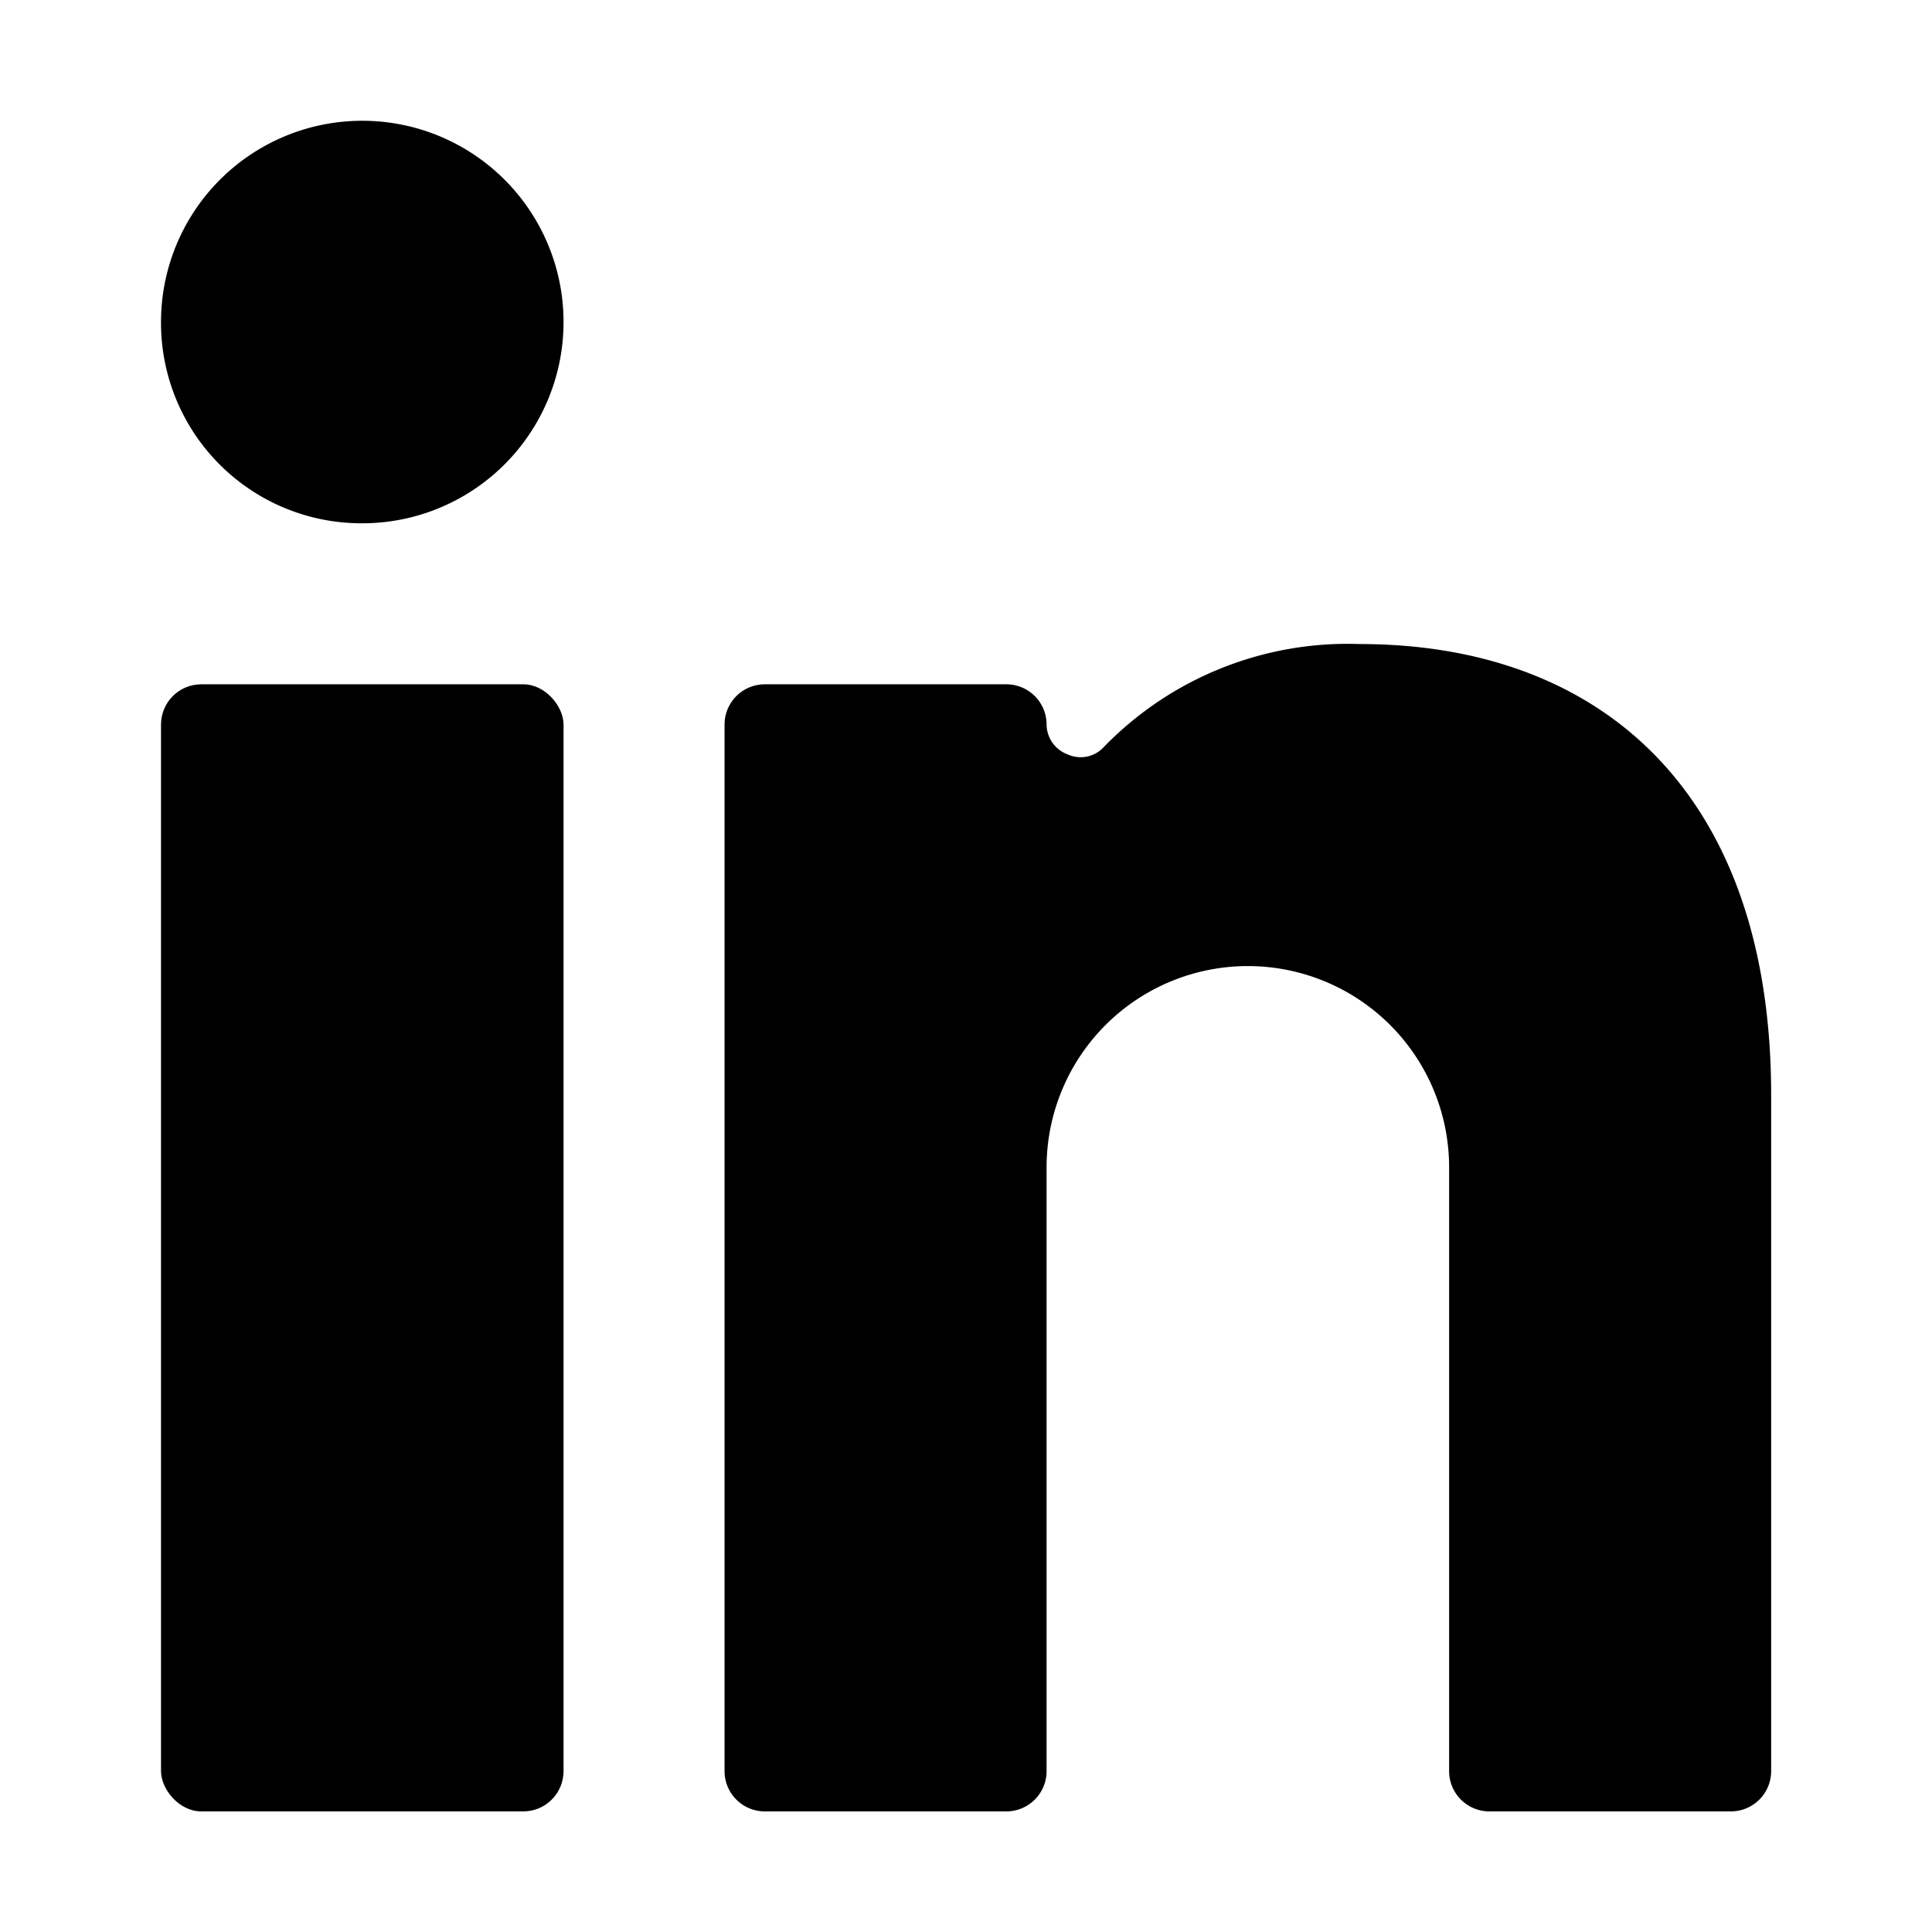
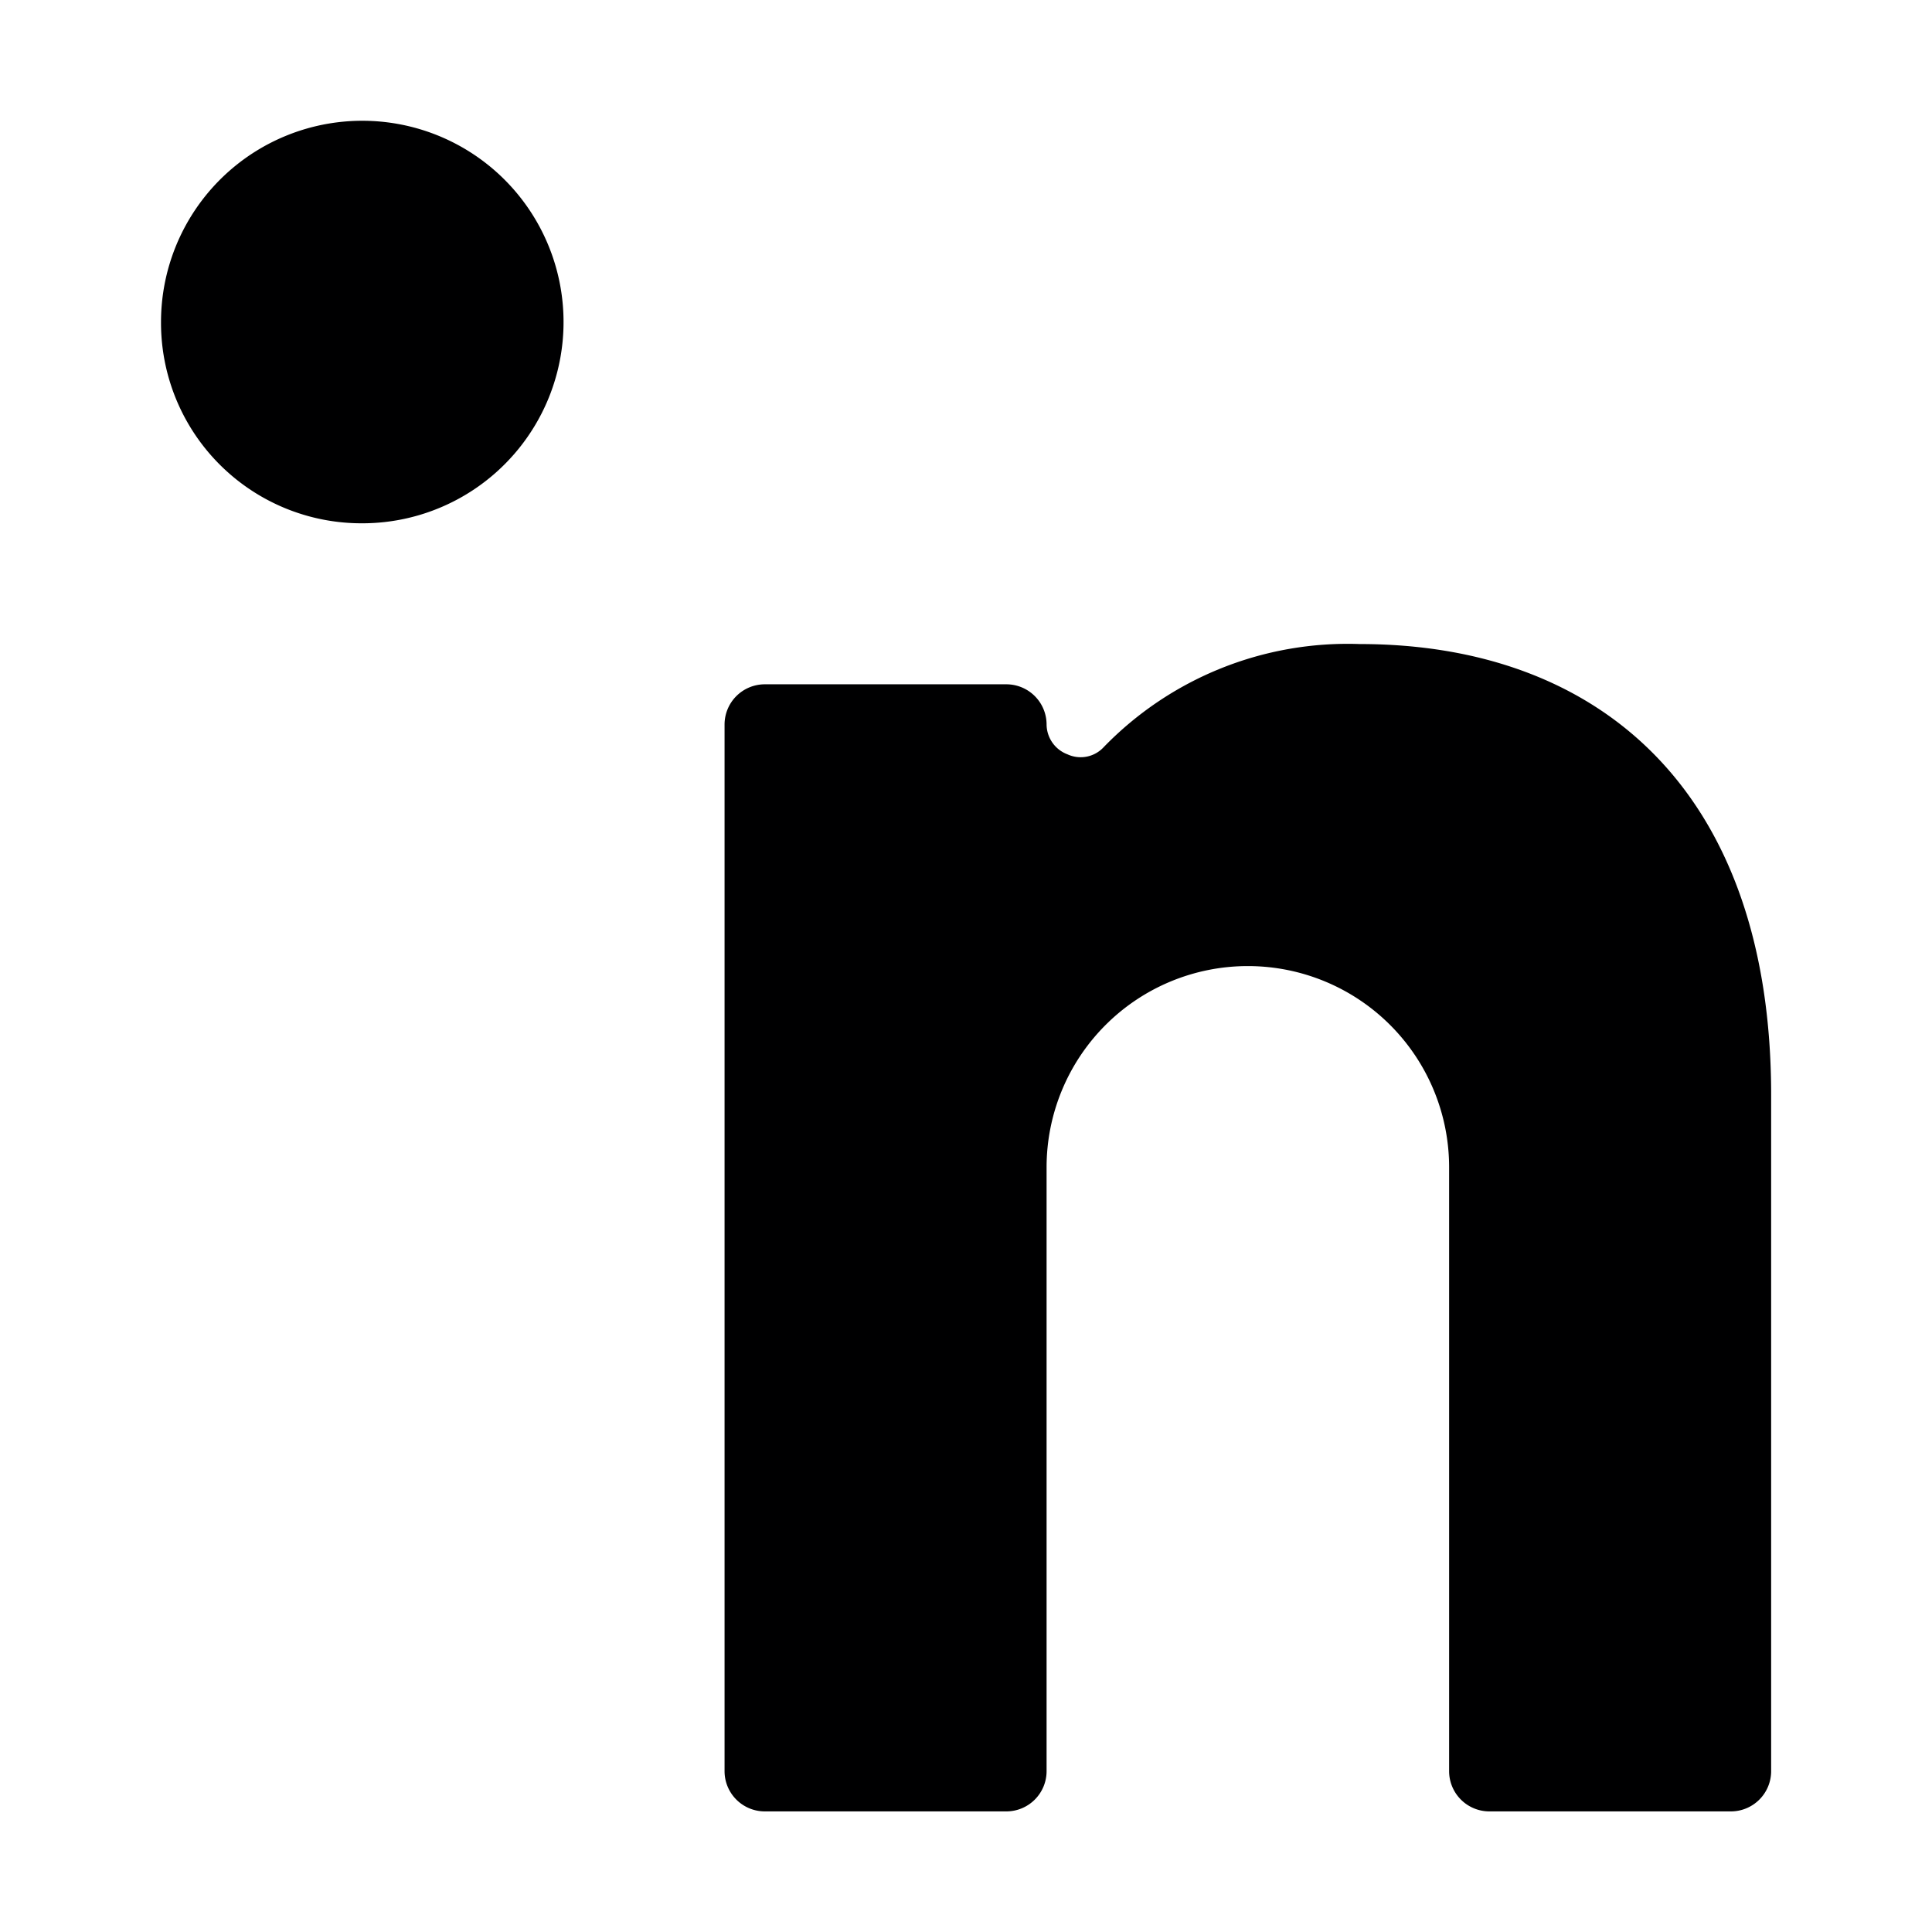
<svg xmlns="http://www.w3.org/2000/svg" viewBox="0 0 100 100" height="100" width="100">
  <g transform="matrix(4.167,0,0,4.167,0,0)">
    <g>
-       <rect x="2" y="8.5" width="5" height="14" rx="0.5" style="fill: #000001" />
      <path d="M4.48,6.5A2.5,2.5,0,1,0,2,4,2.49,2.49,0,0,0,4.48,6.5Z" style="fill: #000001" />
      <path d="M18.5,22.5h3A.5.5,0,0,0,22,22V13.6C22,9.83,19.87,8,16.89,8a4.22,4.22,0,0,0-3.18,1.28.39.39,0,0,1-.45.09A.4.4,0,0,1,13,9a.5.5,0,0,0-.5-.5h-3A.5.5,0,0,0,9,9V22a.5.5,0,0,0,.5.5h3A.5.5,0,0,0,13,22V14.5a2.5,2.5,0,0,1,5,0V22A.5.5,0,0,0,18.5,22.5Z" style="fill: #000001" />
    </g>
  </g>
</svg>